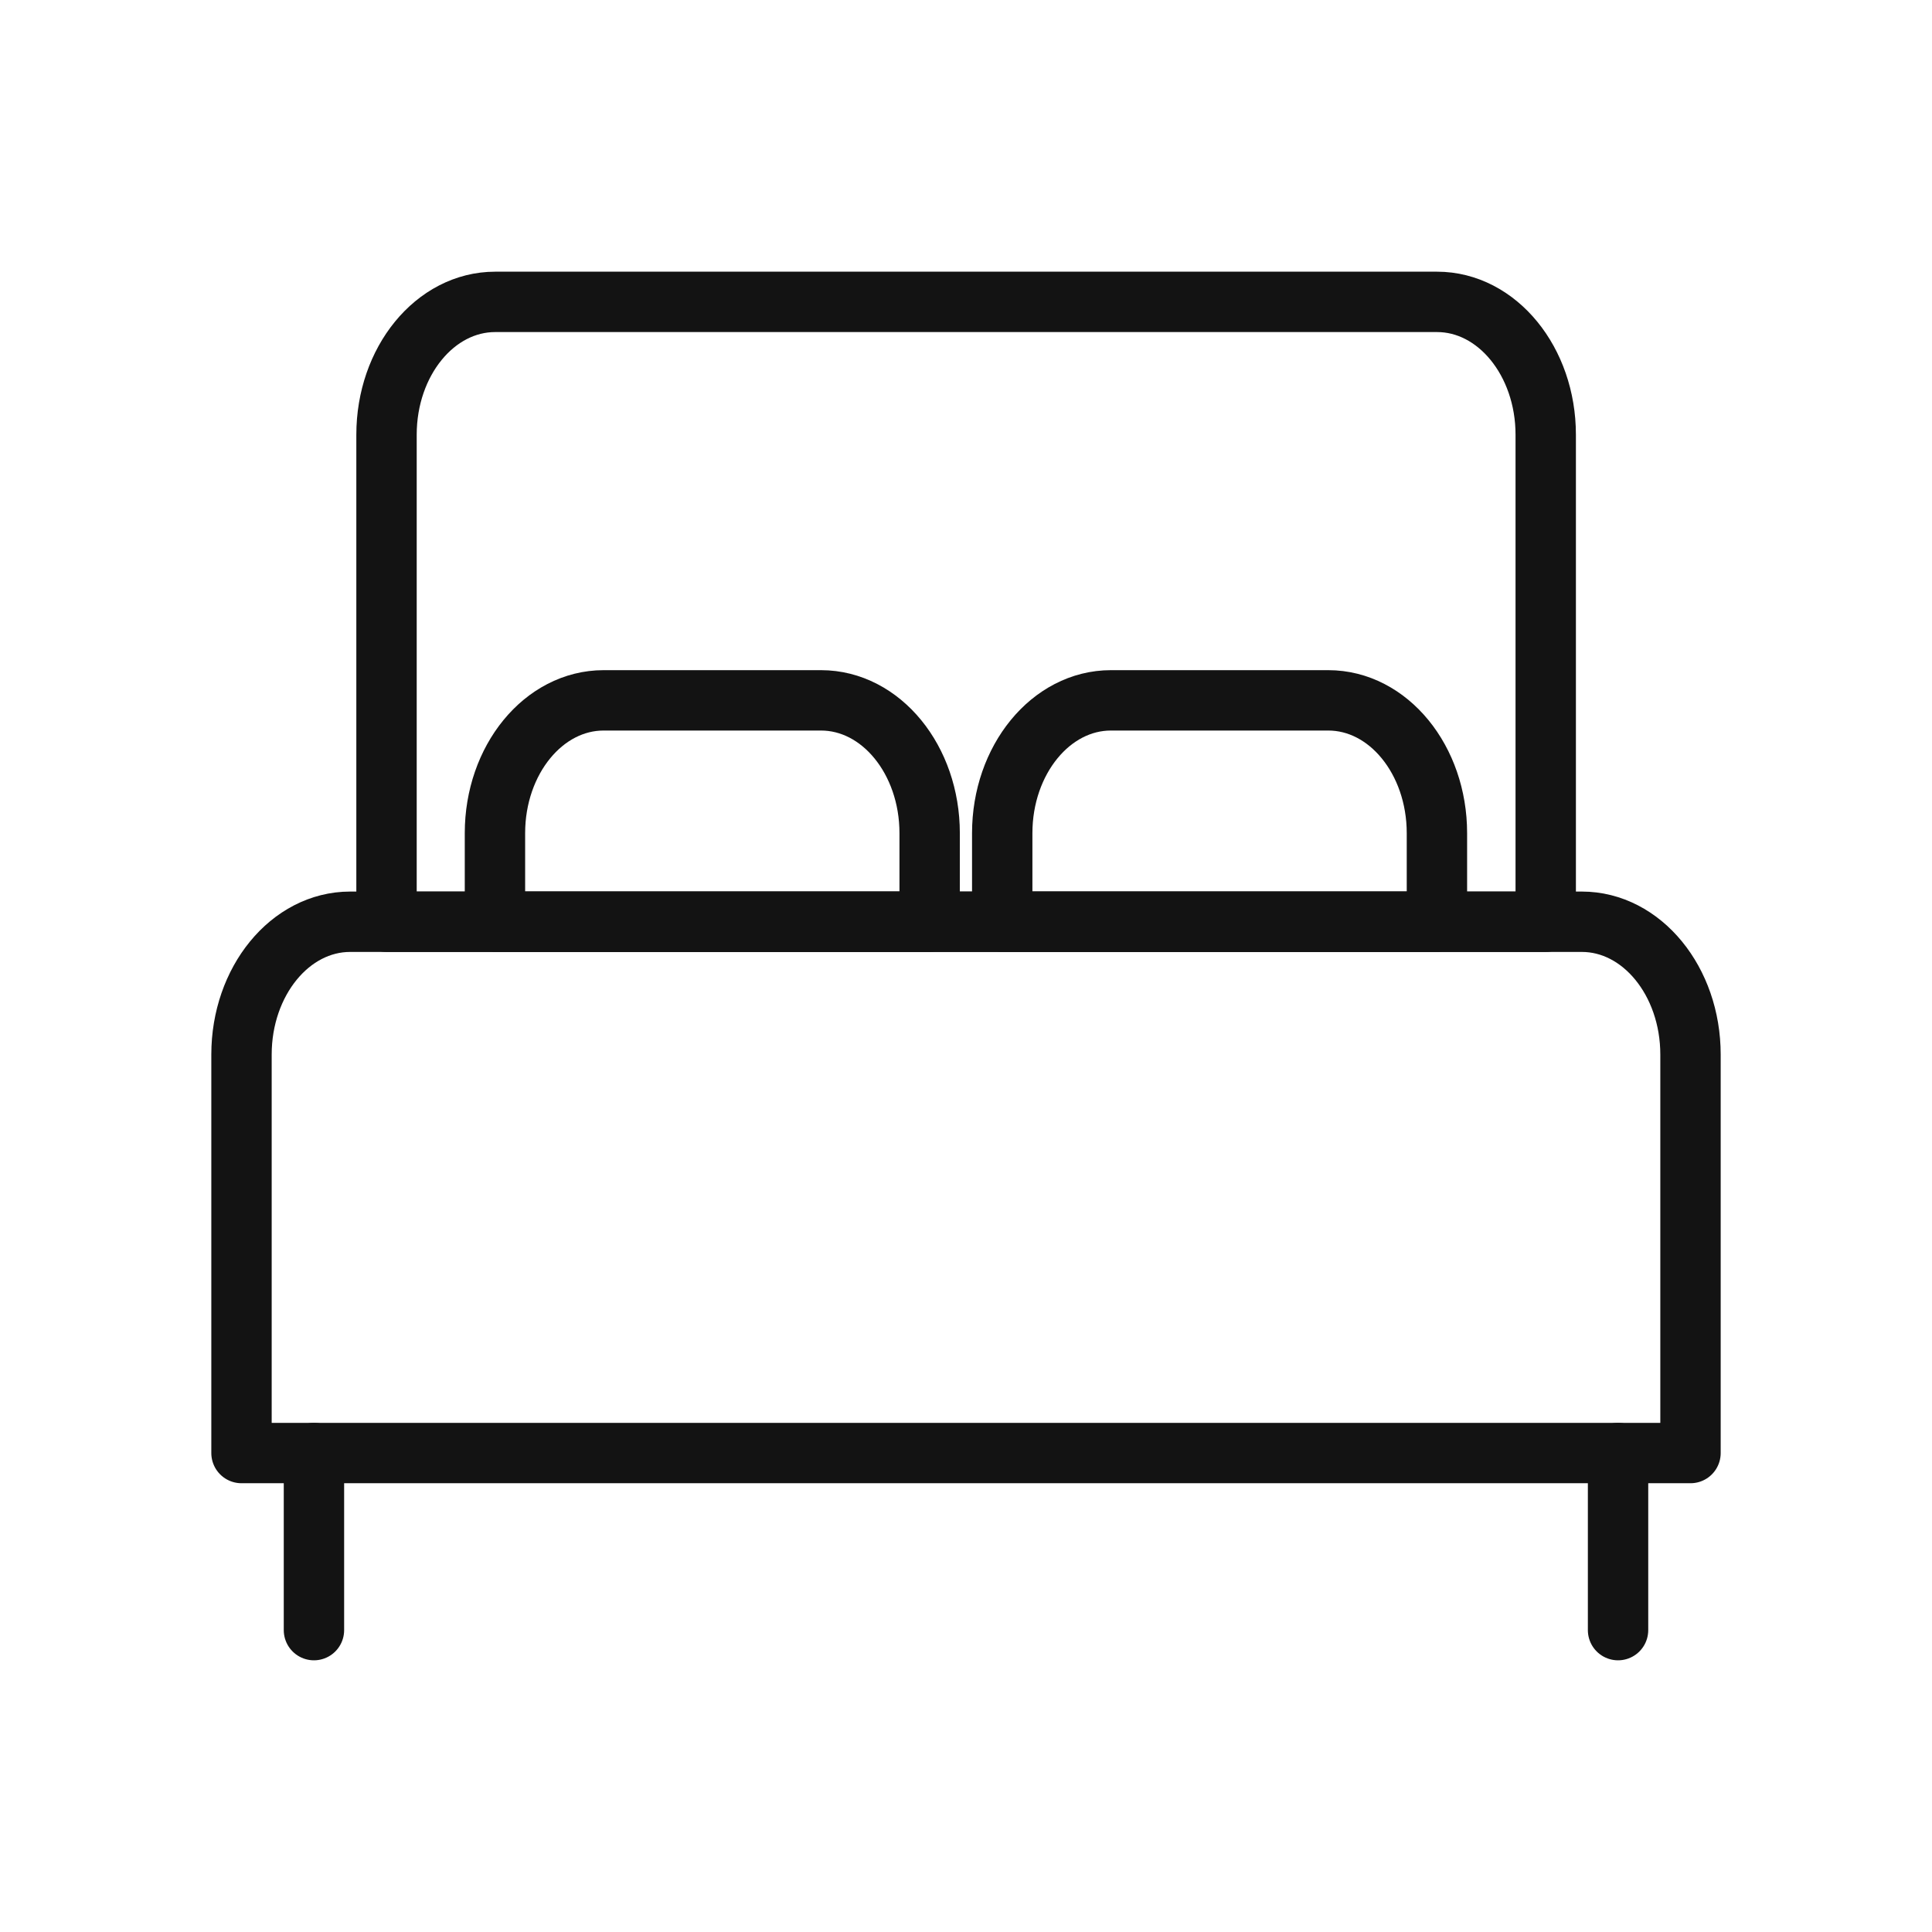
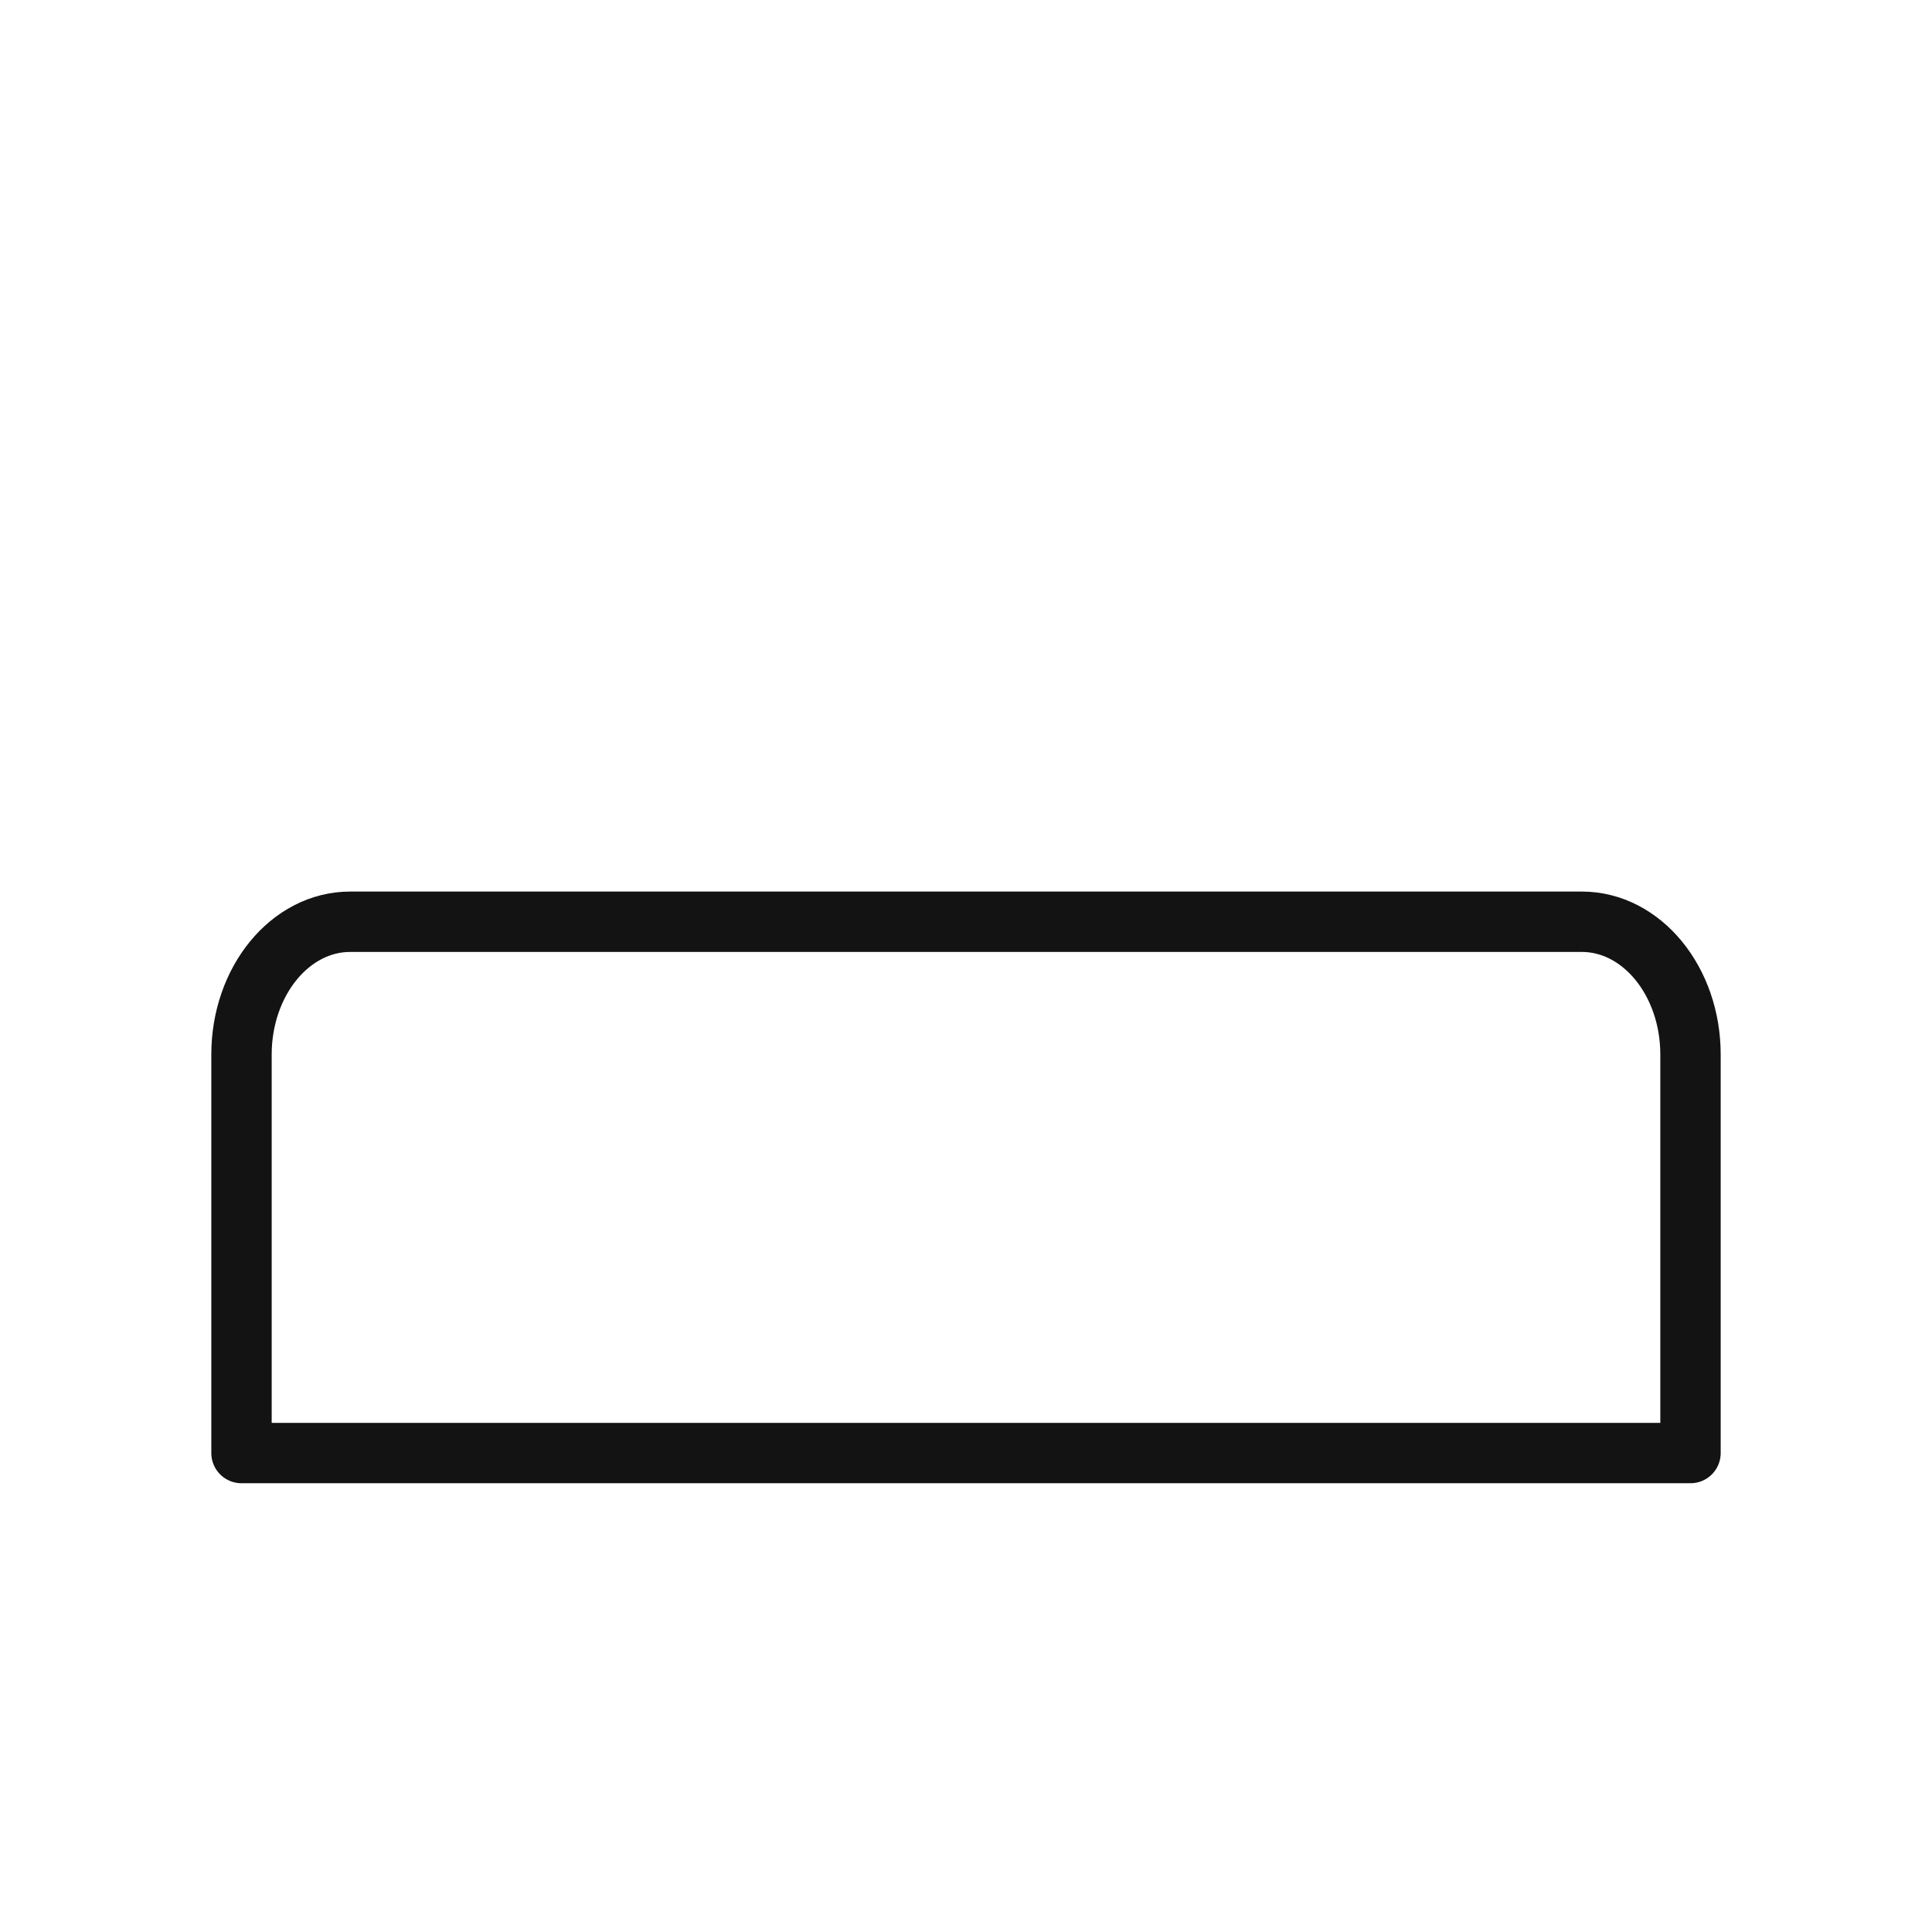
<svg xmlns="http://www.w3.org/2000/svg" width="32" height="32" fill="none">
-   <path d="M25.602 7.2c0-1.215-.806-2.2-1.8-2.2h-15.6c-.995 0-1.8.985-1.8 2.2v8.067h19.2V7.2zM26.8 24.067V27M5.2 24.067V27" stroke="#131313" stroke-linecap="round" stroke-linejoin="round" />
-   <path d="M18.4 11.6H22c.995 0 1.8.985 1.8 2.2v1.467h-7.2V13.8c0-1.215.807-2.2 1.8-2.2zm-8.402 0h3.6c.995 0 1.8.985 1.8 2.2v1.467h-7.2V13.8c0-1.215.806-2.2 1.8-2.2z" stroke="#131313" stroke-linecap="round" stroke-linejoin="round" />
  <path d="M28 17.467c0-1.215-.806-2.2-1.8-2.2H5.8c-.994 0-1.8.985-1.8 2.2v6.6h24v-6.6z" stroke="#131313" stroke-linecap="round" stroke-linejoin="round" />
</svg>